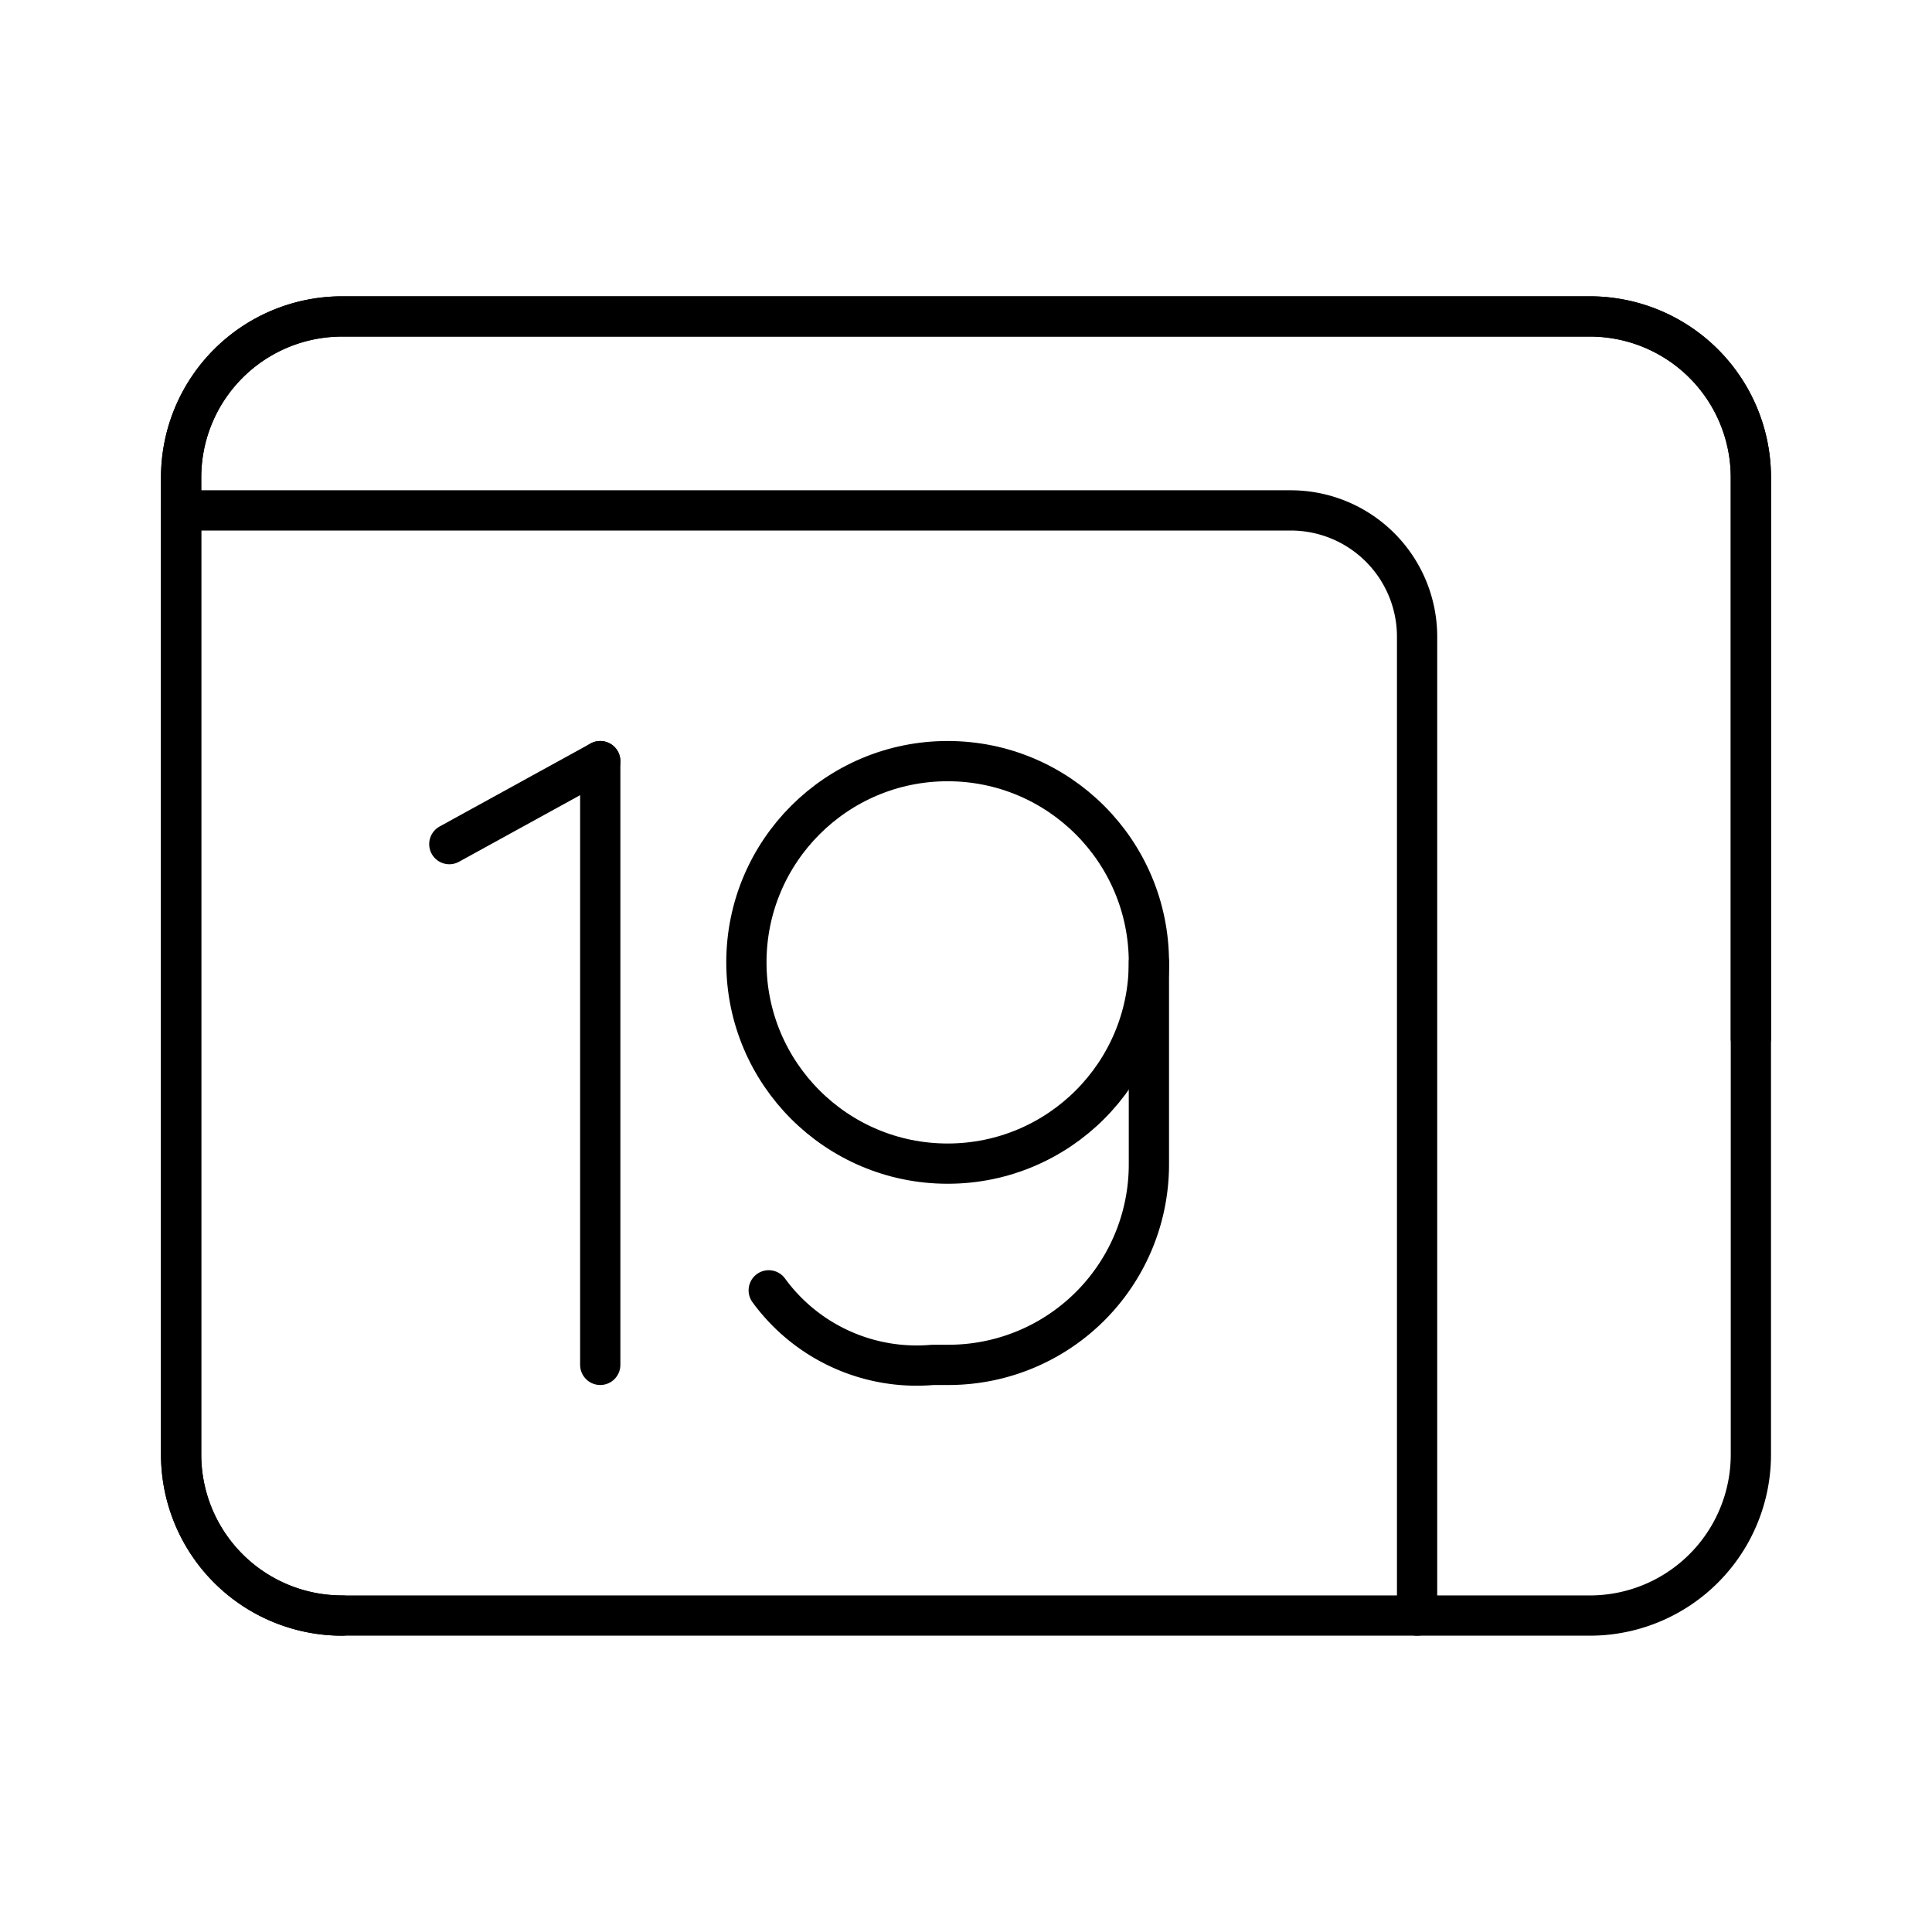
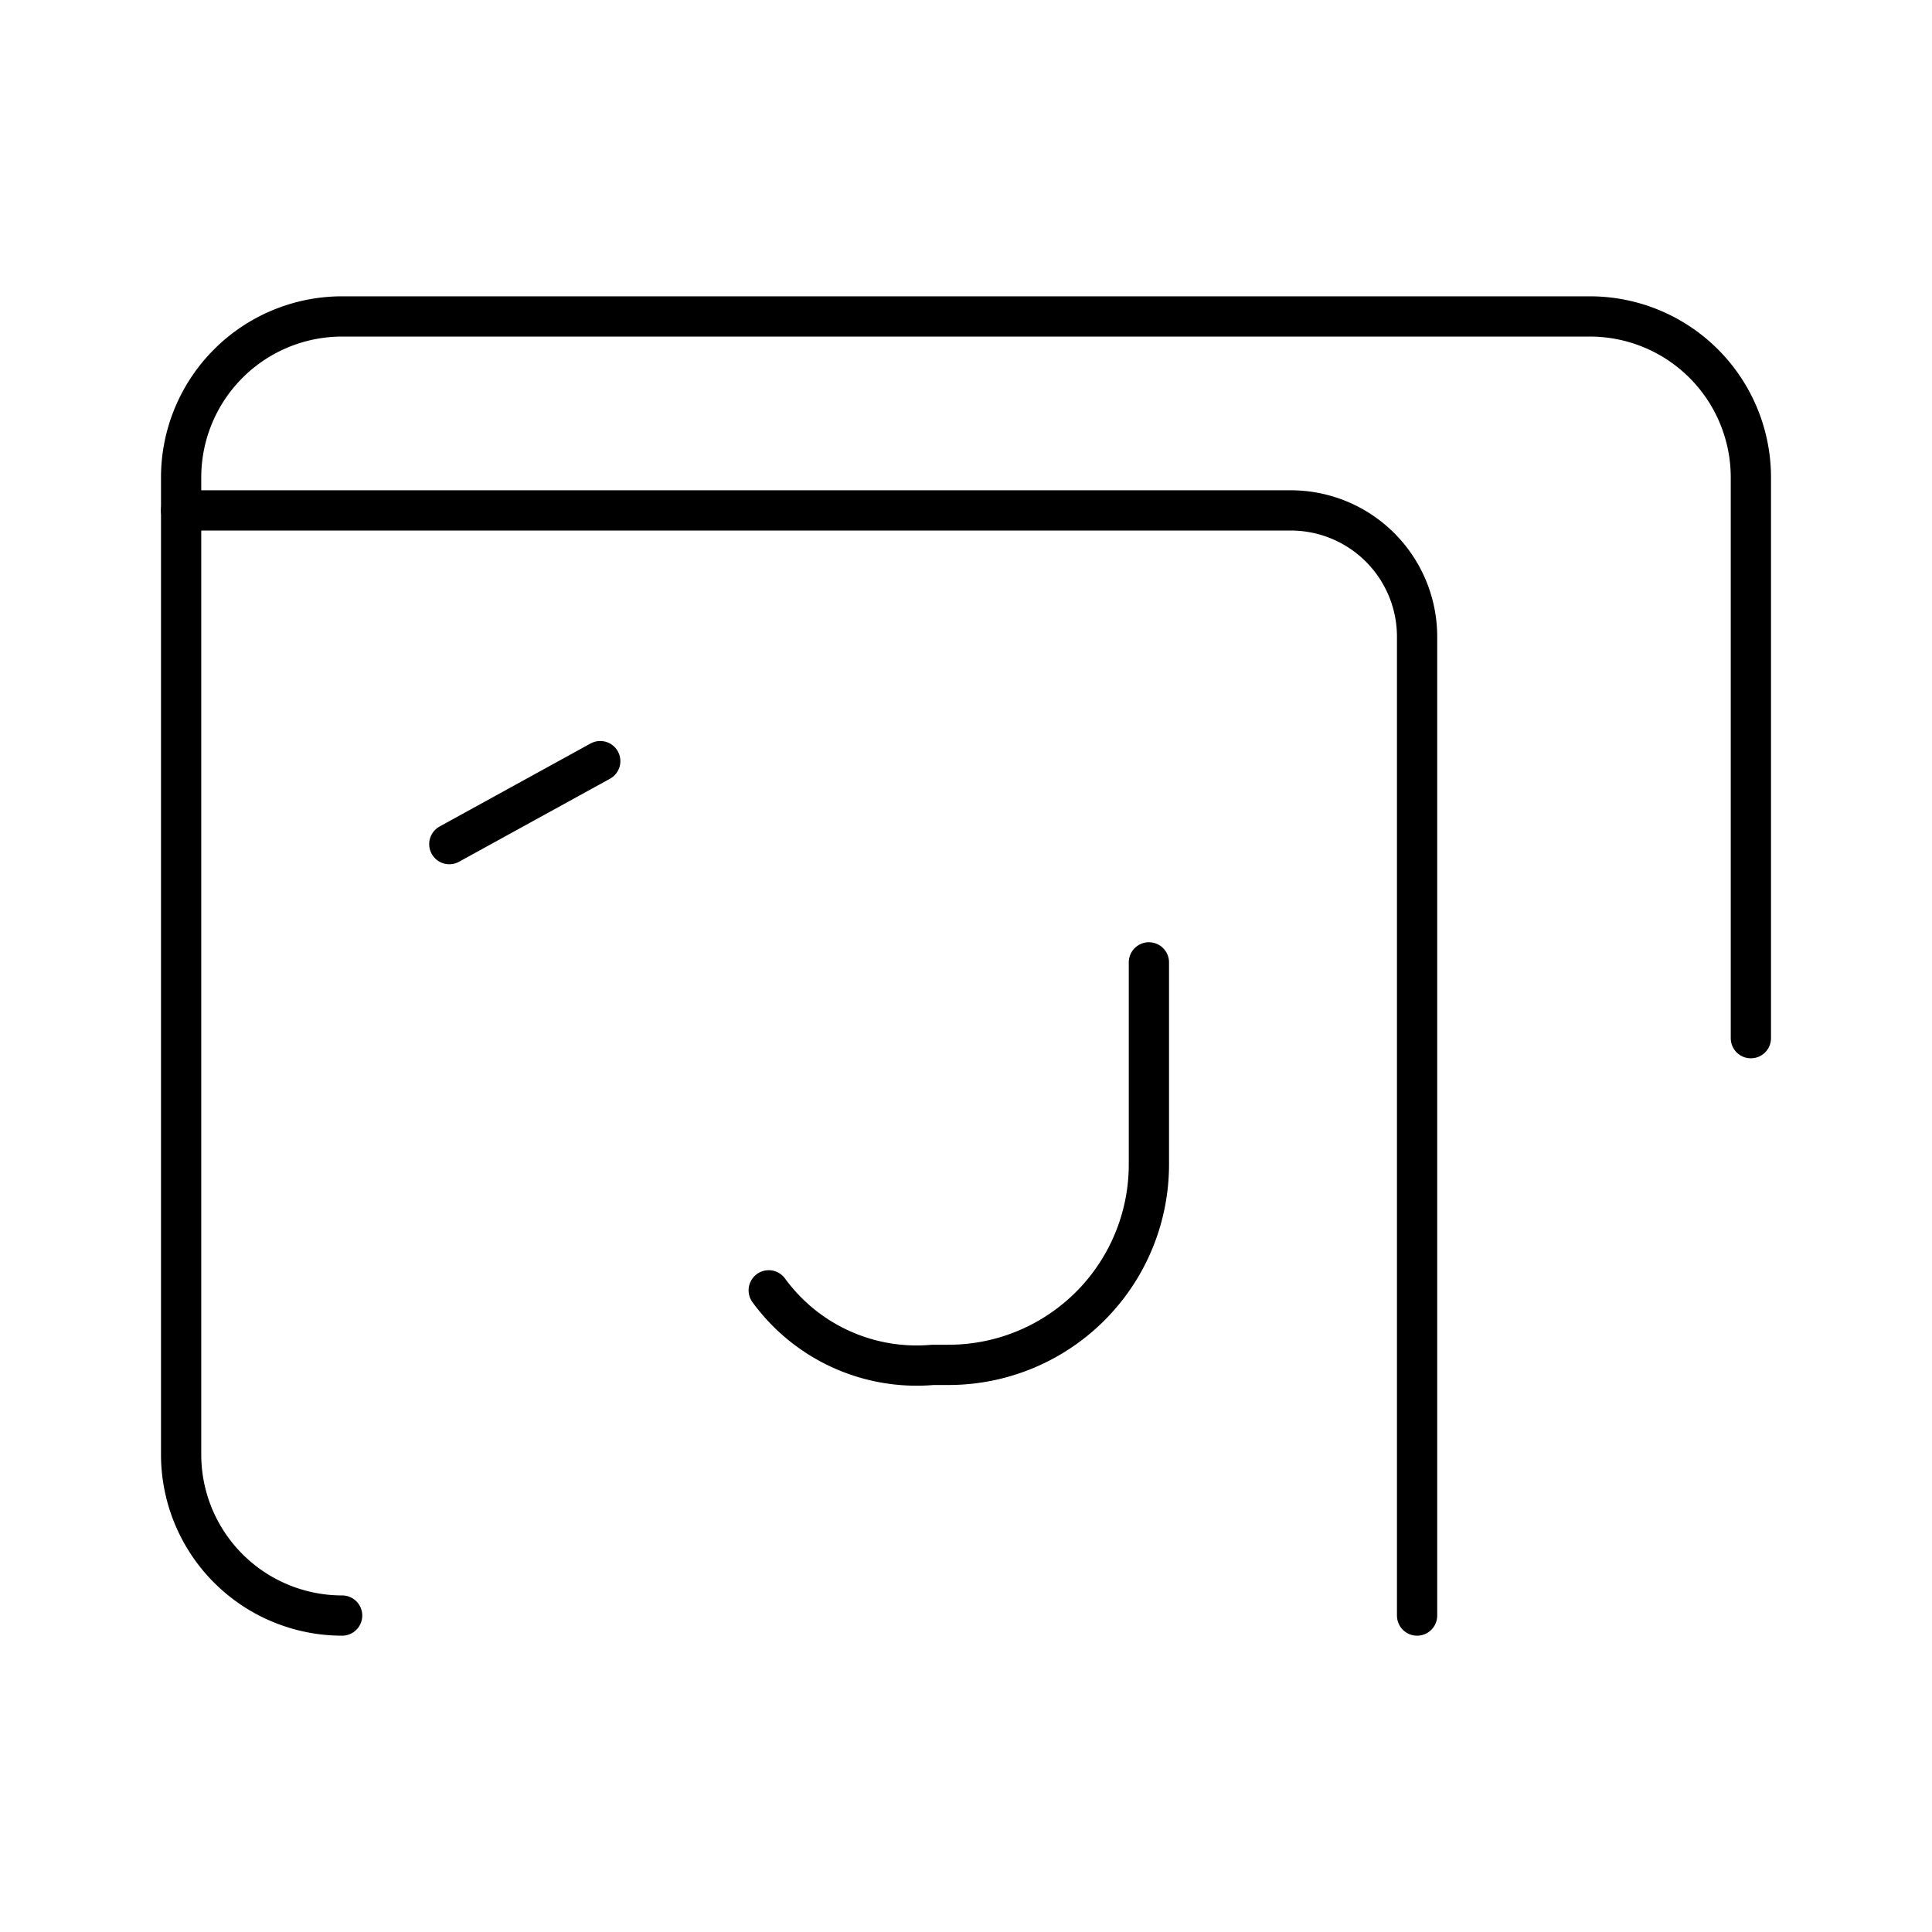
<svg xmlns="http://www.w3.org/2000/svg" width="800px" height="800px" viewBox="0 0 48 48">
  <defs>
    <style>.a,.b{fill:none;stroke:#000000;stroke-linecap:round;stroke-linejoin:round;}.b{fill-rule:evenodd;}</style>
  </defs>
  <line class="a" x1="11.163" y1="20.972" x2="14.913" y2="18.91" />
-   <line class="a" x1="14.913" y1="18.91" x2="14.913" y2="33.91" />
-   <circle class="a" cx="23.544" cy="23.91" r="5" />
  <path class="a" d="M19.099,32.058A4.548,4.548,0,0,0,23.174,33.91h.37a4.979,4.979,0,0,0,5-5v-5" />
  <path class="b" d="M43.5,25.793V11.862a4,4,0,0,0-4-4H8.5a4,4,0,0,0-4,4V36.138a4,4,0,0,0,4,4" />
-   <path class="b" d="M43.5,36.138V11.862a4,4,0,0,0-4-4H8.5a4,4,0,0,0-4,4V36.138a4,4,0,0,0,4,4h31A4,4,0,0,0,43.5,36.138Z" />
  <path class="b" d="M35.207,40.138V15.819a3.138,3.138,0,0,0-3.138-3.138H4.5" />
</svg>